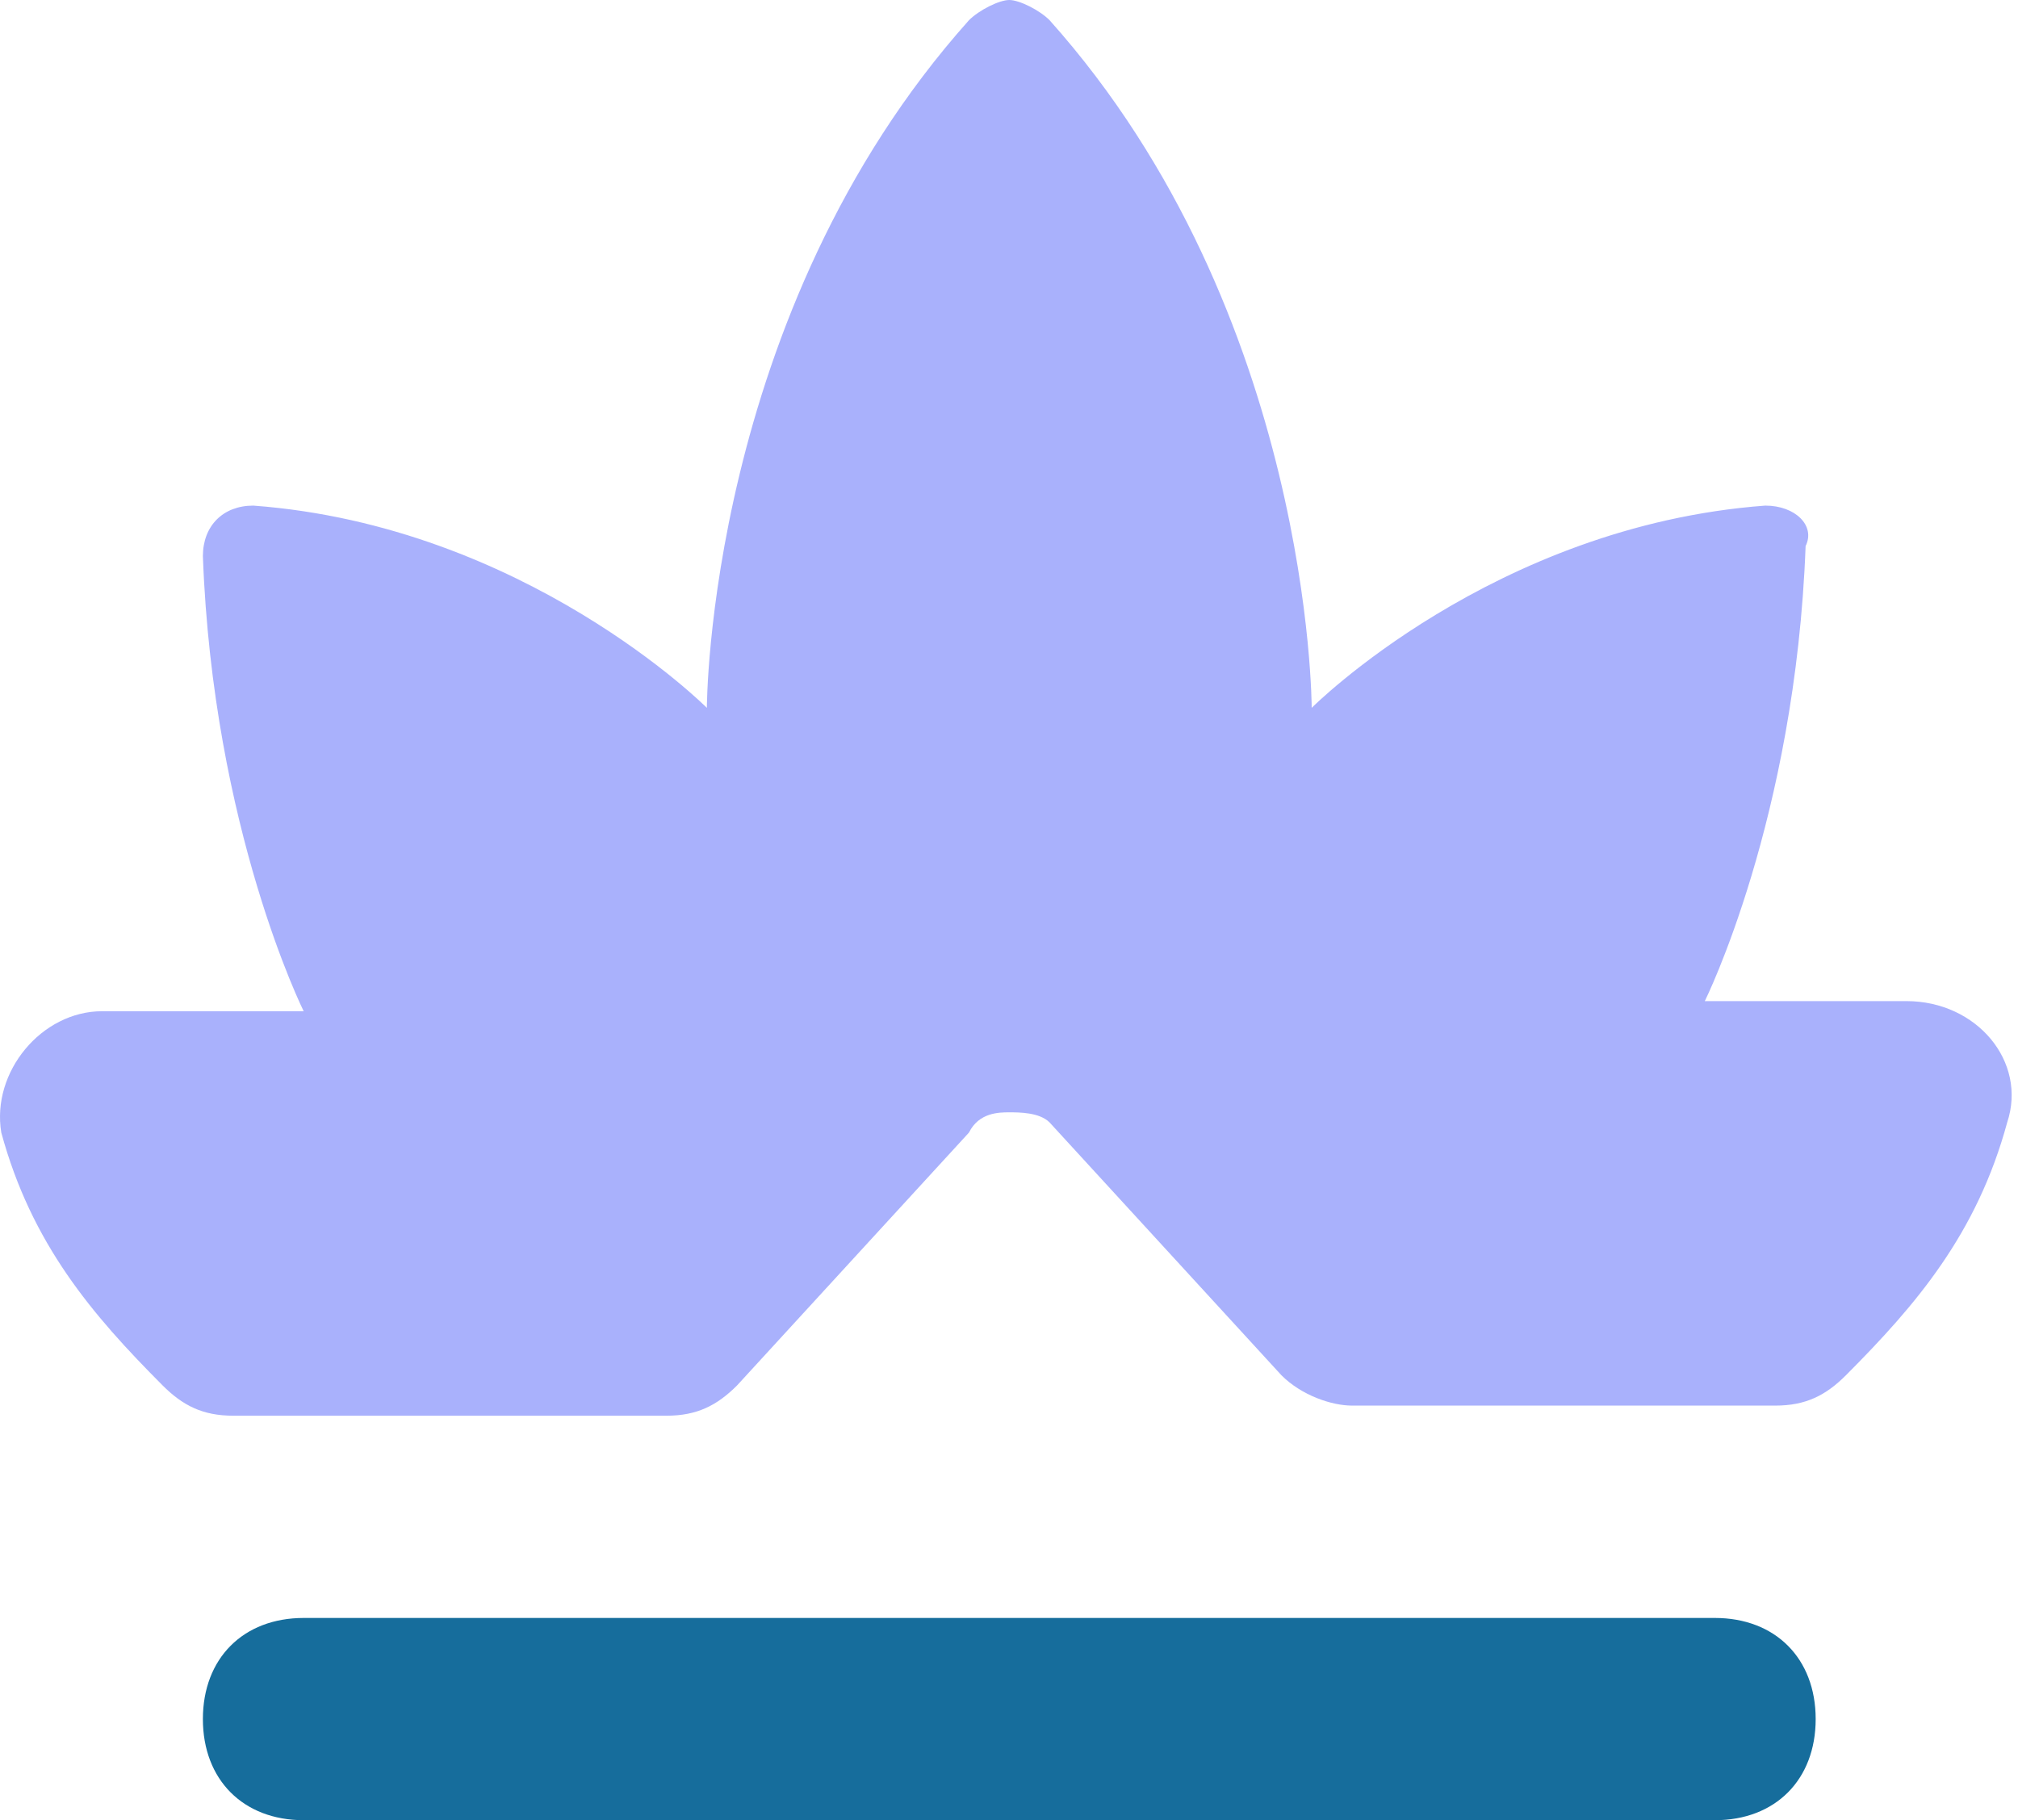
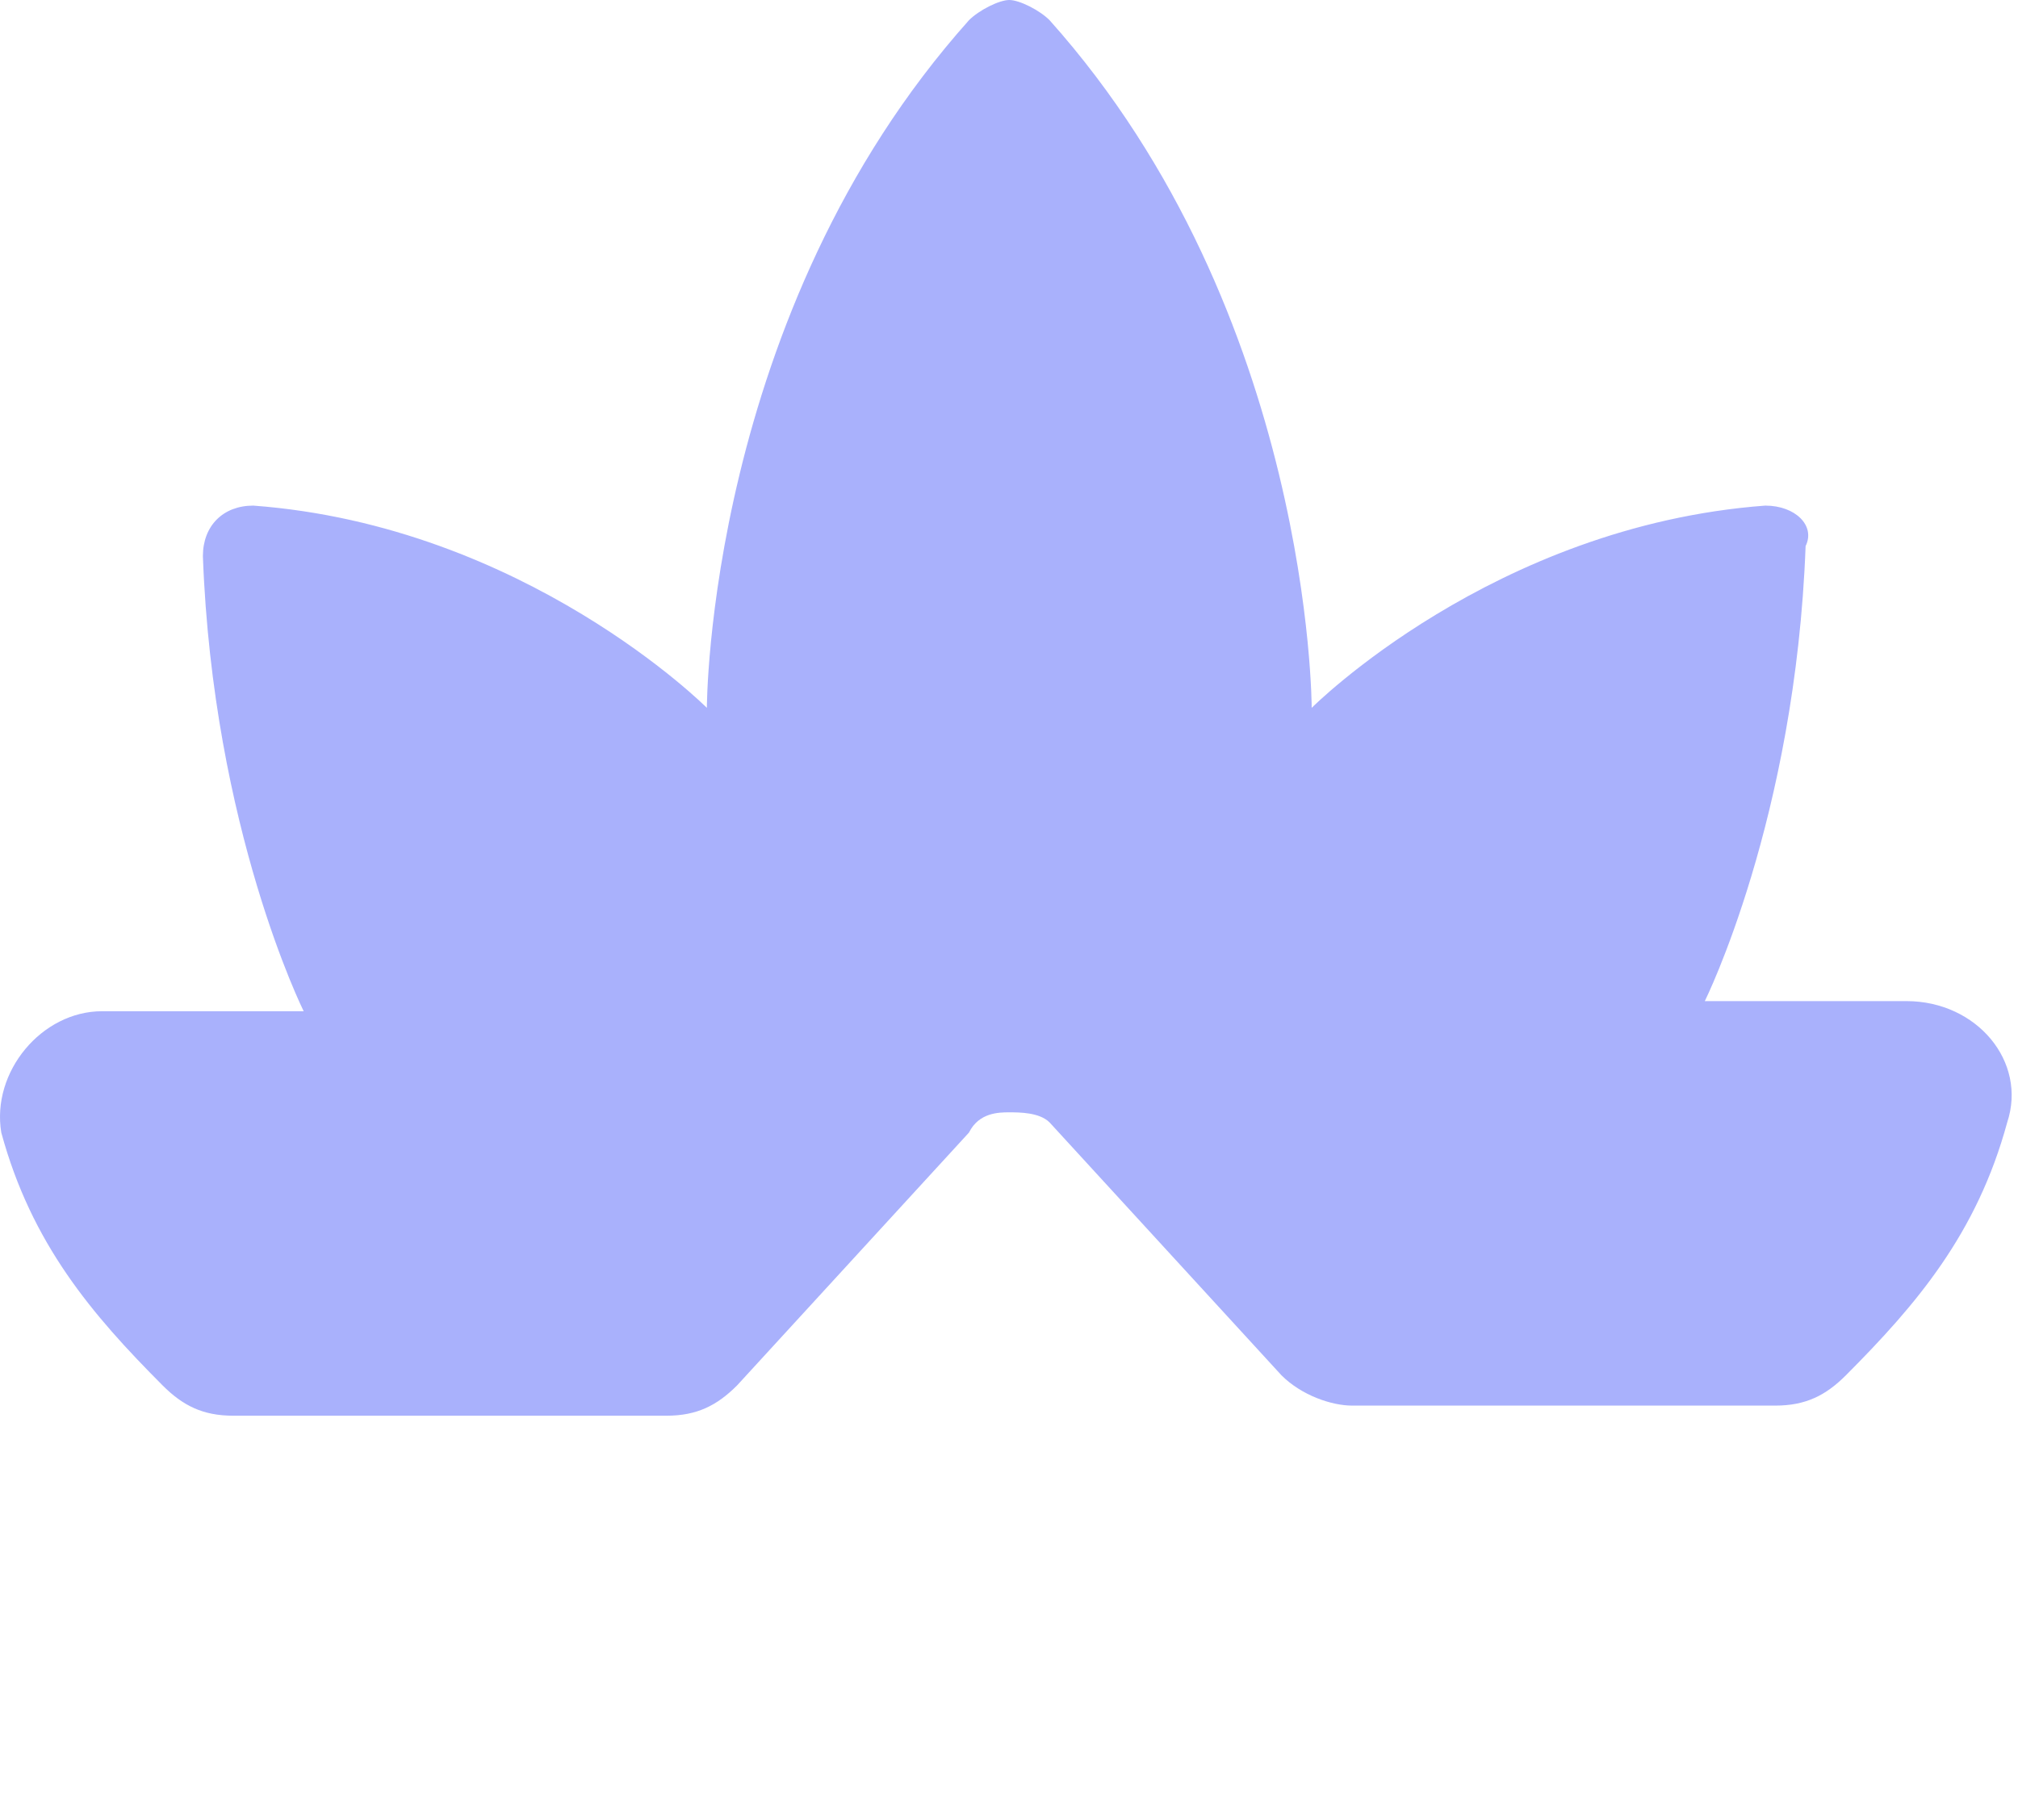
<svg xmlns="http://www.w3.org/2000/svg" width="143px" height="129px" viewBox="0 0 143 129" version="1.1">
  <title>icn_fluxo_influencer</title>
  <desc>Created with Sketch.</desc>
  <g id="Page-1" stroke="none" stroke-width="1" fill="none" fill-rule="evenodd">
    <g id="Artboard" transform="translate(-4, -11)" fill-rule="nonzero">
      <g id="icn_fluxo_influencer" transform="translate(4, 11)">
        <path d="M11.52,98.183 C12.949,99.617 14.377,100.333 16.52,100.333 L47.234,100.333 C49.377,100.333 50.806,99.617 52.234,98.183 L68.663,80.267 C69.377,78.833 70.806,78.833 71.52,78.833 C72.234,78.833 73.663,78.833 74.377,79.55 L90.806,97.467 C92.234,98.9 94.377,99.617 95.806,99.617 L125.806,99.617 C127.949,99.617 129.377,98.9 130.806,97.467 C135.806,92.45 140.091,87.433 142.234,79.55 C143.663,75.25 140.091,70.95 135.091,70.95 L120.806,70.95 C120.806,70.95 127.234,58.05 127.949,38.7 C128.663,37.267 127.234,35.833 125.091,35.833 L125.091,35.833 C105.806,37.267 92.949,50.167 92.949,50.167 C92.949,50.167 92.949,22.217 74.377,1.433 C73.663,0.717 72.234,0 71.52,0 C70.806,0 69.377,0.717 68.663,1.433 C50.091,22.217 50.091,50.167 50.091,50.167 C50.091,50.167 37.234,37.267 17.949,35.833 L17.949,35.833 C15.806,35.833 14.377,37.267 14.377,39.417 C15.091,58.767 21.52,71.667 21.52,71.667 L7.234,71.667 C2.949,71.667 -0.623,75.967 0.091,80.267 C2.234,88.15 6.52,93.167 11.52,98.183 Z" id="Path" fill-opacity="0.65" fill="#7C87FB" />
-         <path d="M121.52,114.667 L21.52,114.667 C17.234,114.667 14.377,117.533 14.377,121.833 C14.377,126.133 17.234,129 21.52,129 L121.52,129 C125.806,129 128.663,126.133 128.663,121.833 C128.663,117.533 125.806,114.667 121.52,114.667 Z" id="Path" fill="#166D9C" />
      </g>
    </g>
  </g>
</svg>